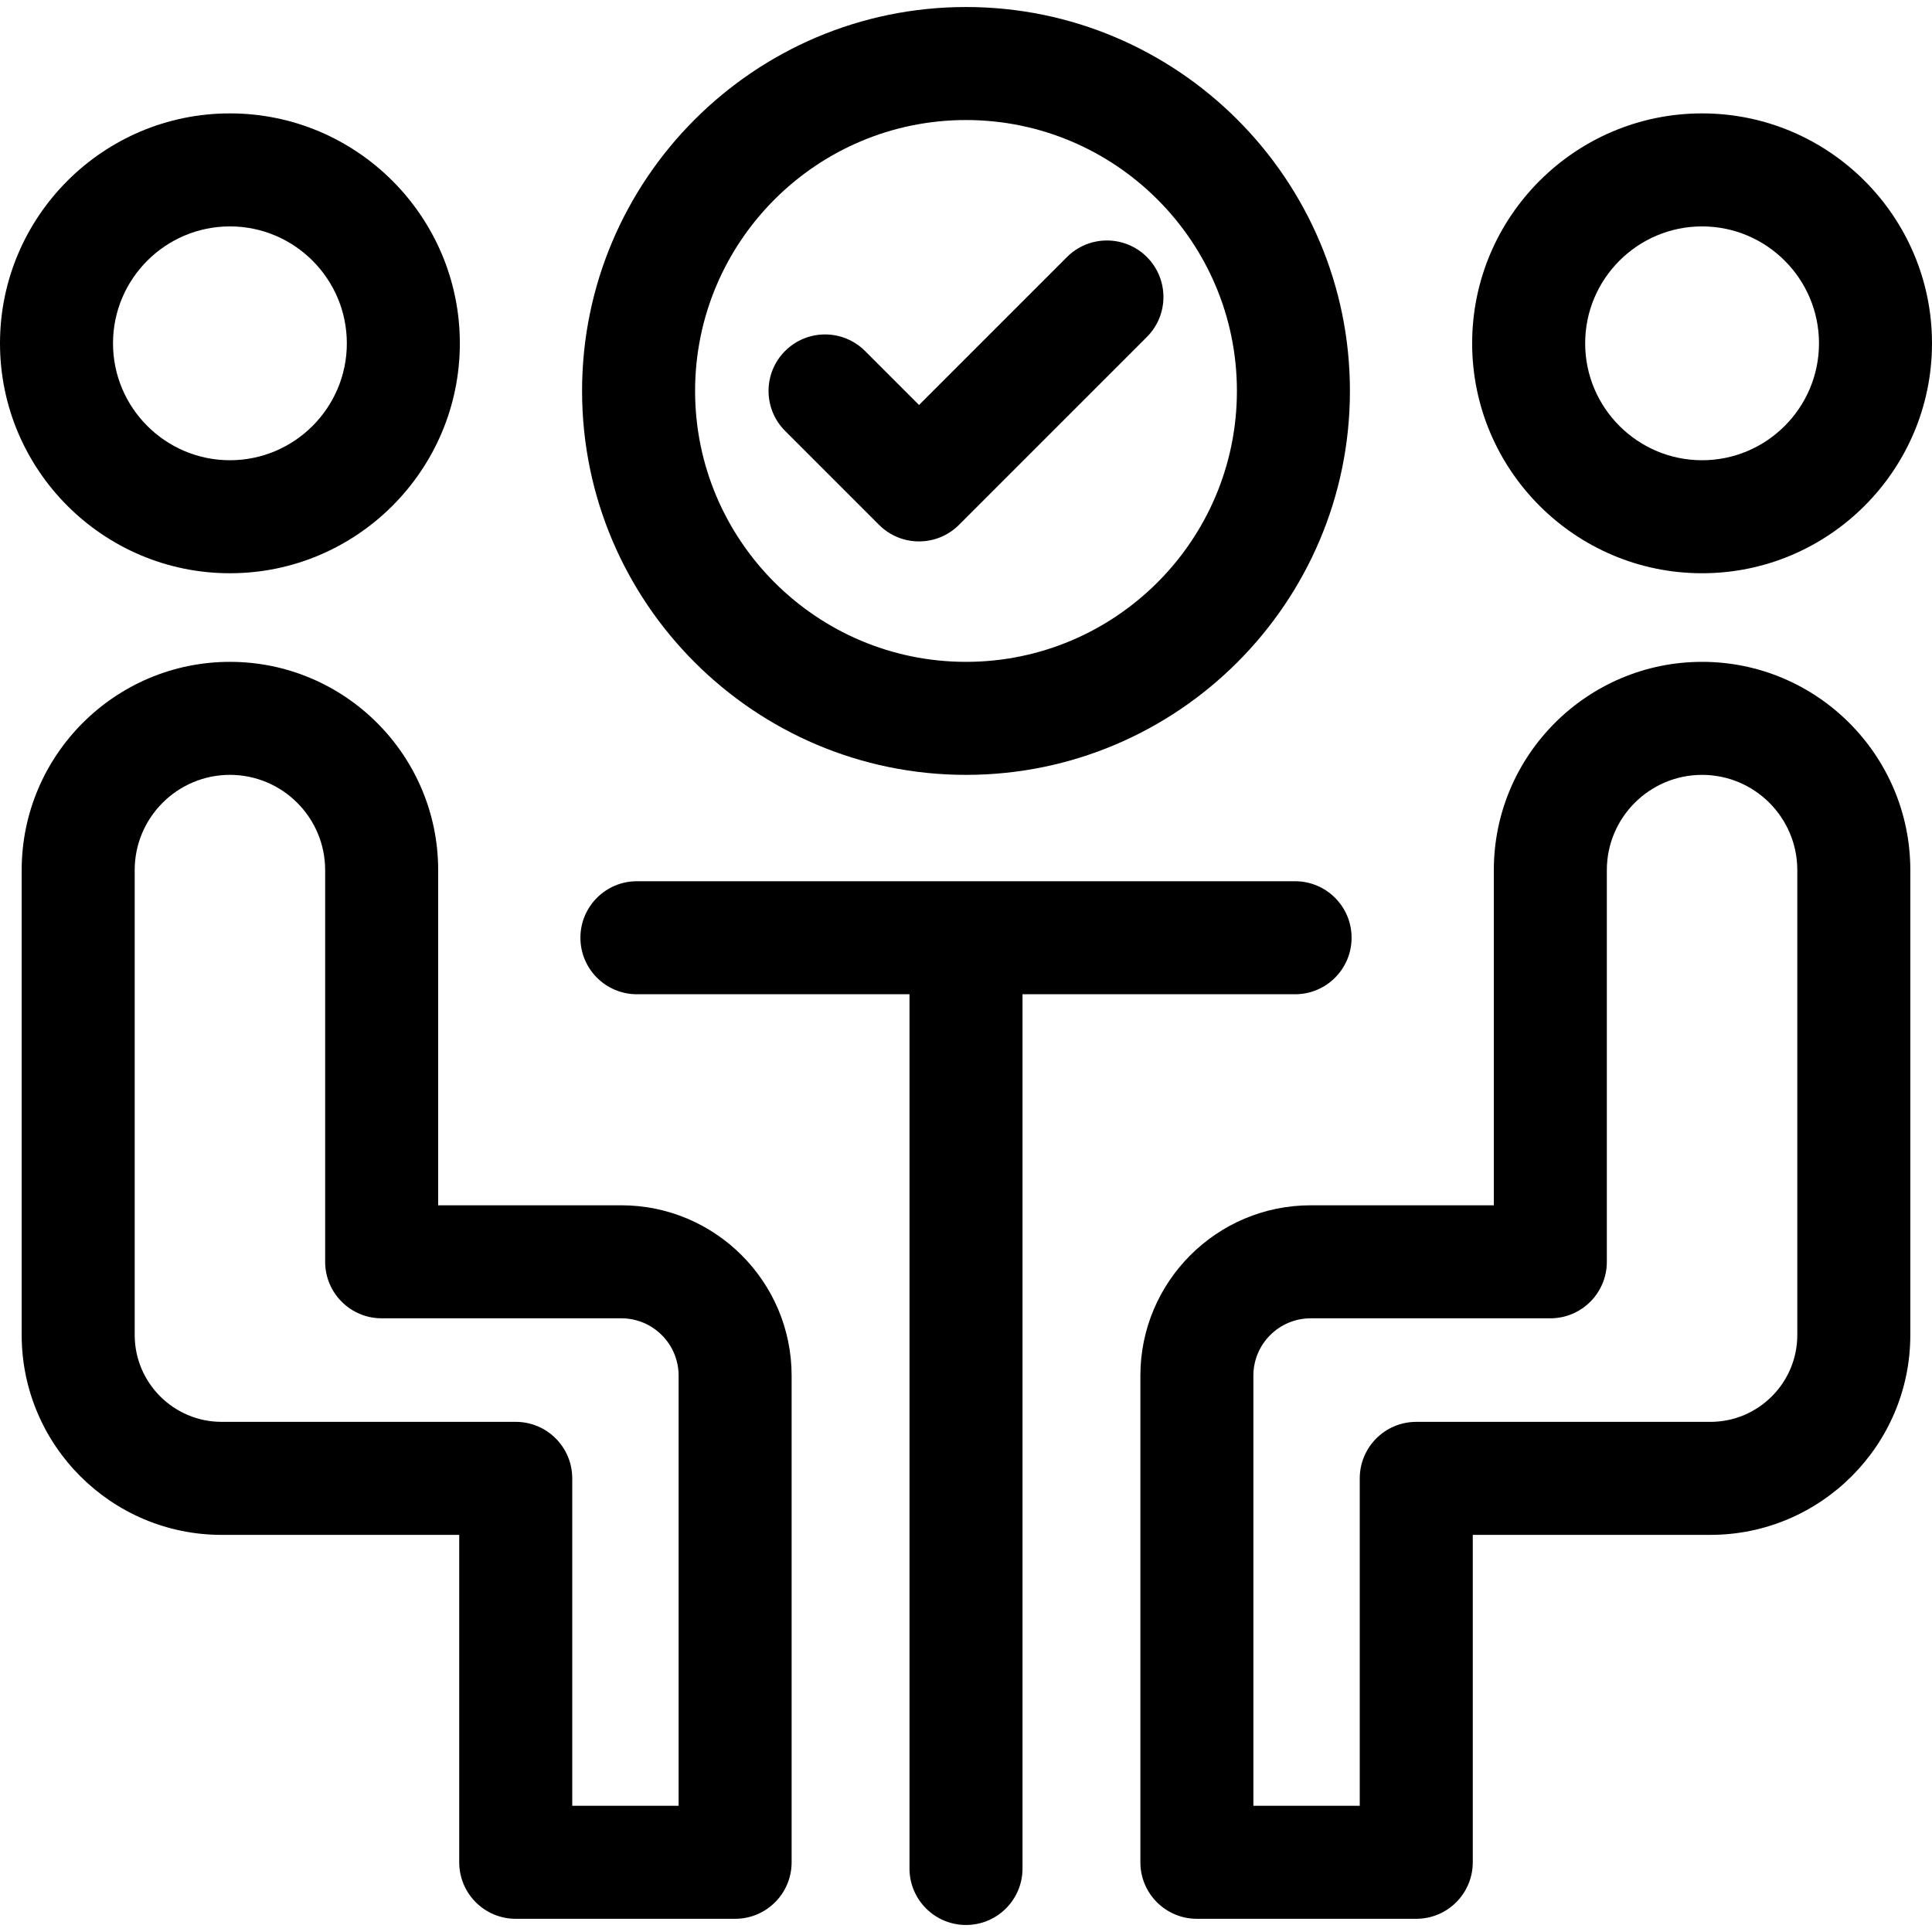
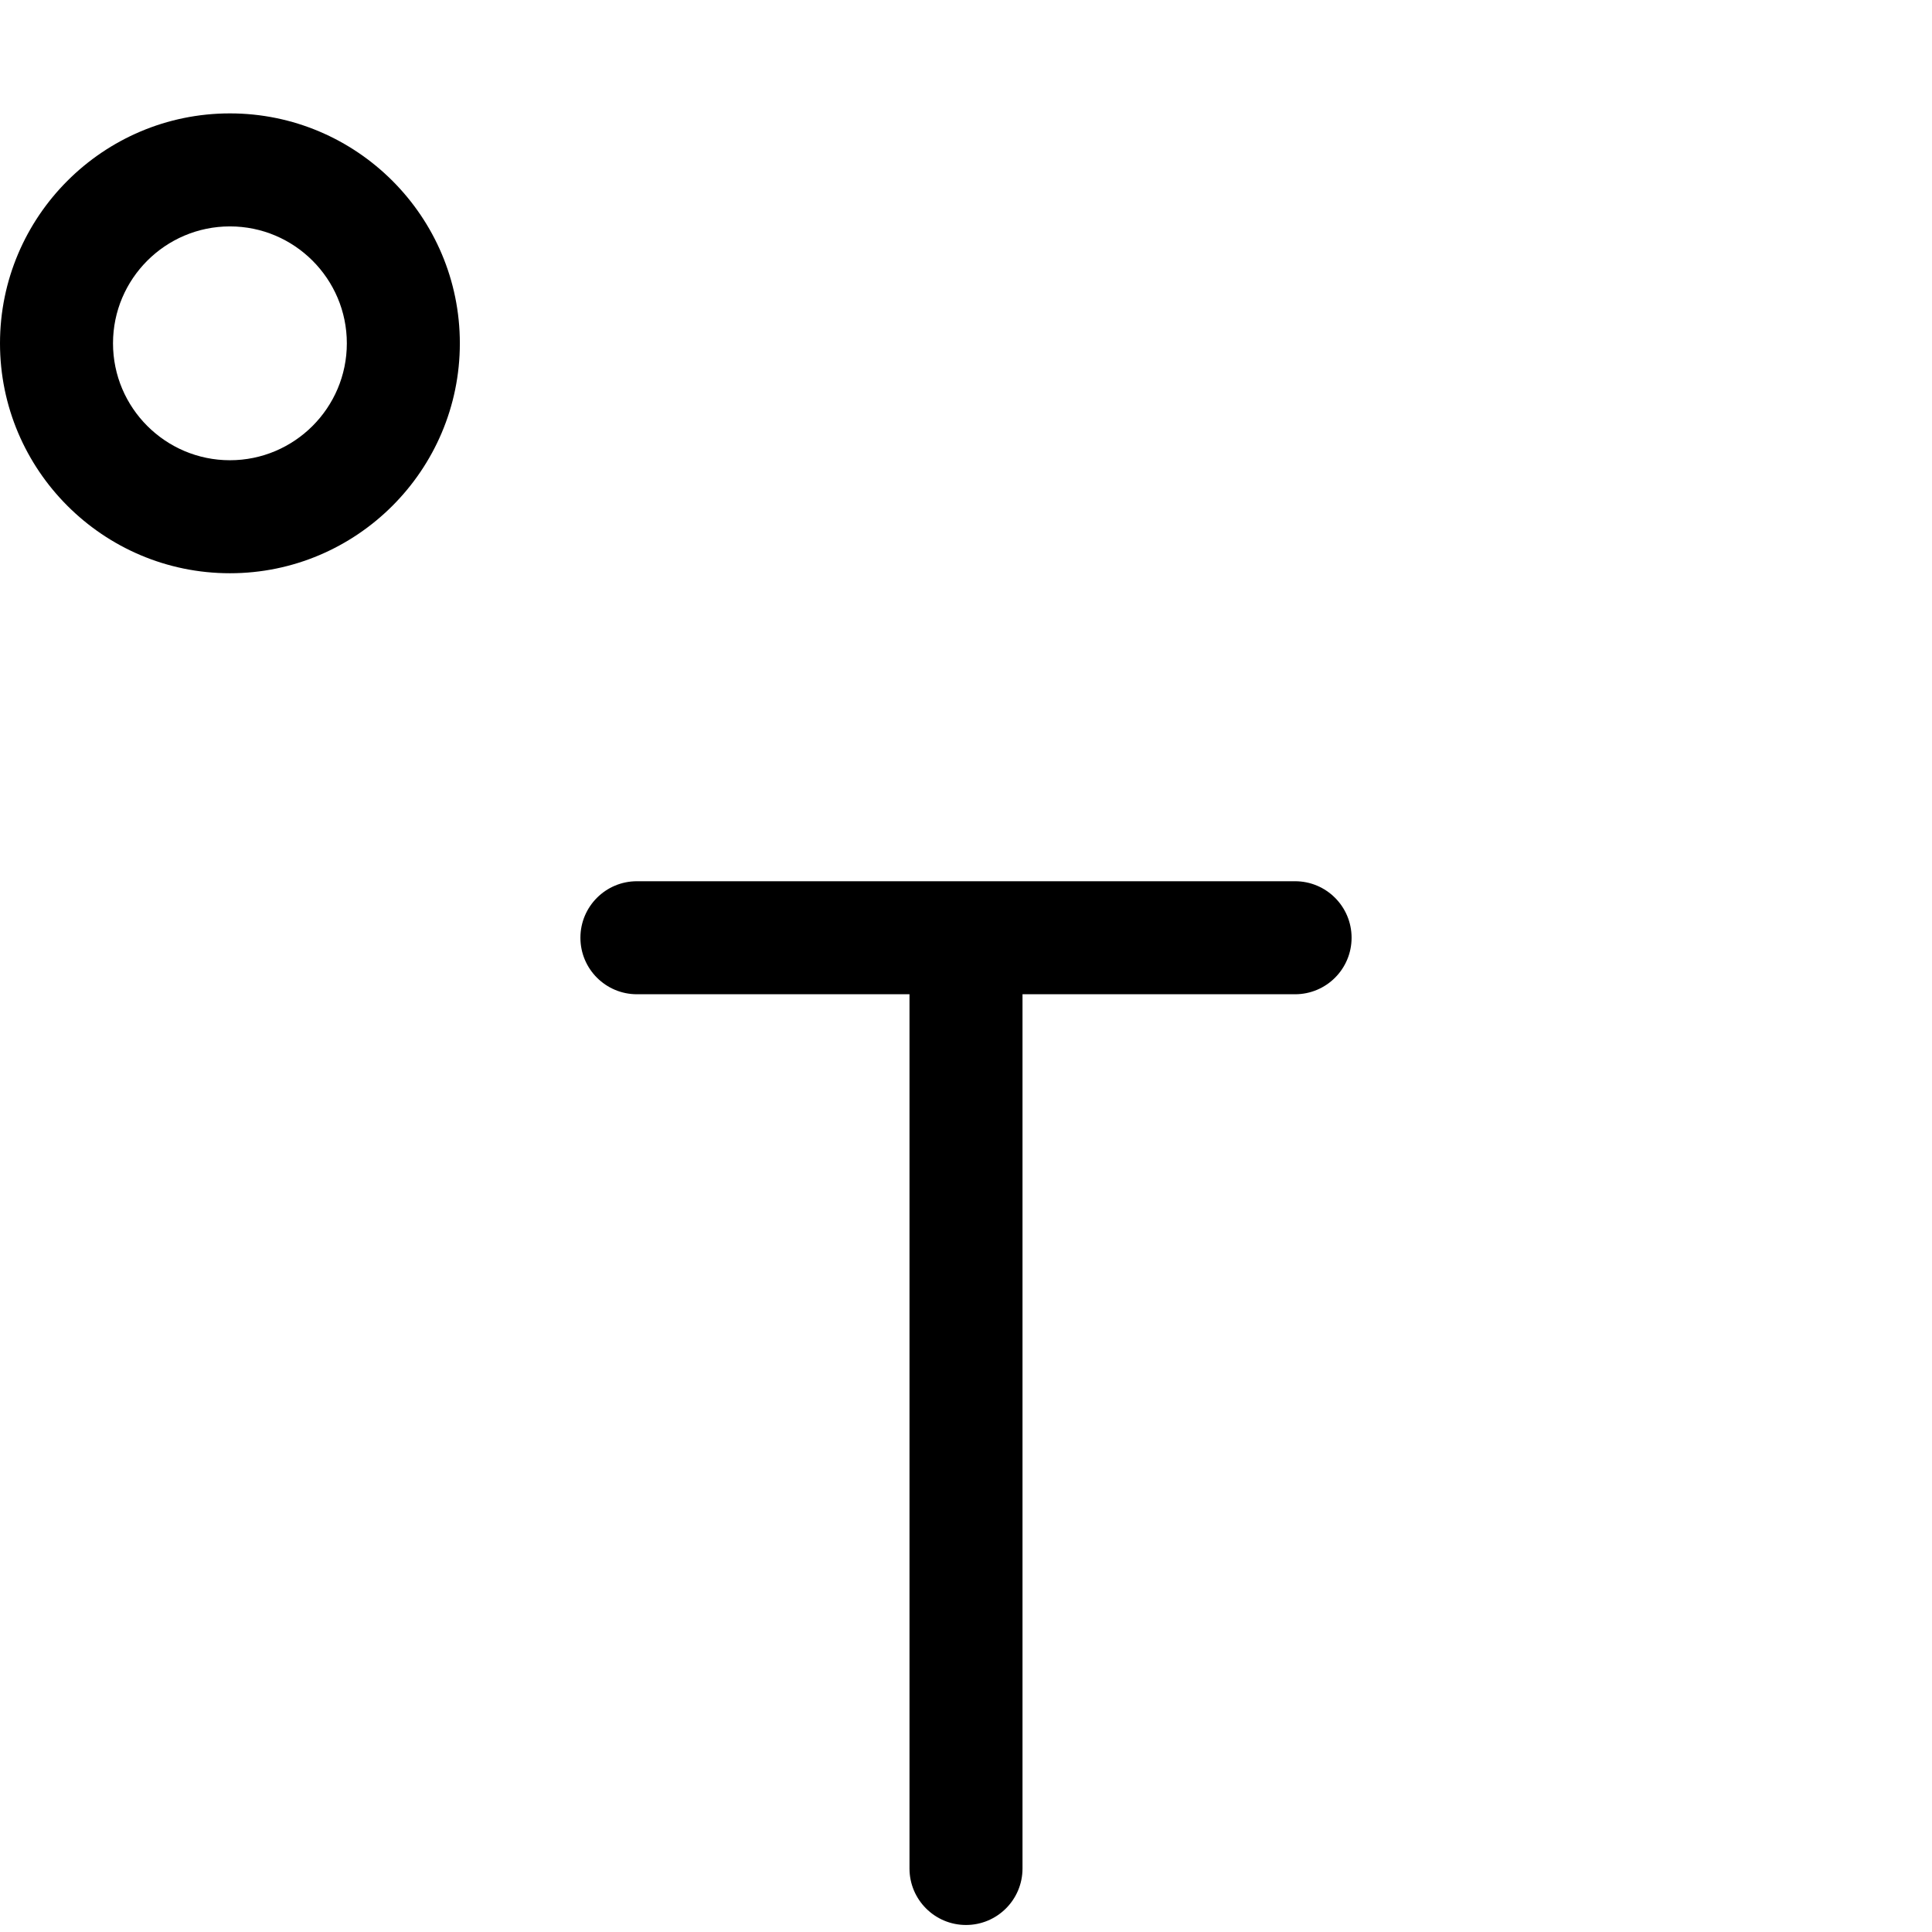
<svg xmlns="http://www.w3.org/2000/svg" fill="#000000" height="800px" width="800px" version="1.1" viewBox="0 0 297 297" enable-background="new 0 0 297 297">
  <g>
-     <path d="m148.5,119.118c32.544,0 59.02-26.476 59.02-59.02s-26.476-59.02-59.02-59.02-59.02,26.476-59.02,59.02 26.476,59.02 59.02,59.02zm0-100.665c22.964-3.55271e-15 41.646,18.682 41.646,41.646s-18.682,41.646-41.646,41.646-41.646-18.682-41.646-41.646 18.682-41.646 41.646-41.646z" />
-     <path d="m135.135,80.685c1.697,1.696 3.919,2.544 6.143,2.544 2.224,0 4.446-0.848 6.143-2.544l28.887-28.887c3.392-3.392 3.392-8.893 0-12.286-3.393-3.391-8.892-3.391-12.286,0l-22.744,22.745-8.301-8.302c-3.393-3.391-8.892-3.391-12.286,0-3.392,3.392-3.392,8.893 0,12.286l14.444,14.444z" />
    <path d="m35.345,88.123c19.49,0 35.346-15.857 35.346-35.346s-15.856-35.346-35.346-35.346-35.345,15.856-35.345,35.346 15.856,35.346 35.345,35.346zm0-53.319c9.91,0 17.973,8.062 17.973,17.973s-8.062,17.973-17.973,17.973c-9.909,0-17.972-8.062-17.972-17.973s8.063-17.973 17.972-17.973z" />
-     <path d="m95.511,185.286h-28.152v-51.528c0-17.652-14.362-32.014-32.014-32.014s-32.013,14.362-32.013,32.014v71.458c-8.88178e-16,16.949 13.788,30.736 30.736,30.736h36.527v50.333c0,4.798 3.889,8.687 8.687,8.687h33.725c4.798,0 8.687-3.889 8.687-8.687v-74.814c0.001-14.439-11.745-26.185-26.183-26.185zm8.81,92.312h-16.352v-50.333c0-4.798-3.889-8.687-8.687-8.687h-45.213c-7.368,0-13.363-5.994-13.363-13.363v-71.458c0-8.073 6.567-14.64 14.639-14.64 8.073,0 14.64,6.567 14.64,14.64v60.215c0,4.798 3.889,8.687 8.687,8.687h36.838c4.858,0 8.811,3.952 8.811,8.811v66.128z" />
-     <path d="m261.655,88.123c19.49,0 35.345-15.857 35.345-35.346s-15.856-35.346-35.345-35.346c-19.49,0-35.346,15.857-35.346,35.346s15.856,35.346 35.346,35.346zm0-53.319c9.909,0 17.972,8.062 17.972,17.973s-8.062,17.973-17.972,17.973c-9.91,0-17.973-8.062-17.973-17.973s8.062-17.973 17.973-17.973z" />
-     <path d="m261.654,101.744c-17.652,0-32.013,14.362-32.013,32.014v51.528h-28.151c-14.439,0-26.184,11.746-26.184,26.184v74.814c0,4.798 3.889,8.687 8.687,8.687h33.725c4.798,0 8.687-3.889 8.687-8.687v-50.333h36.527c16.949,0 30.736-13.788 30.736-30.736v-71.458c0-17.651-14.362-32.013-32.014-32.013zm14.64,103.472c0,7.368-5.994,13.363-13.363,13.363h-45.214c-4.798,0-8.687,3.889-8.687,8.687v50.333h-16.352v-66.128c0-4.858 3.952-8.811 8.811-8.811h36.838c4.798,0 8.687-3.889 8.687-8.687v-60.215c0-8.073 6.567-14.64 14.64-14.64 8.072,0 14.639,6.567 14.639,14.64v71.458z" />
    <path d="m199.088,152.843c4.798,0 8.687-3.889 8.687-8.687s-3.889-8.687-8.687-8.687h-101.176c-4.798,0-8.687,3.889-8.687,8.687s3.889,8.687 8.687,8.687h41.901v134.391c0,4.798 3.889,8.687 8.687,8.687s8.687-3.889 8.687-8.687v-134.391h41.901z" />
  </g>
</svg>